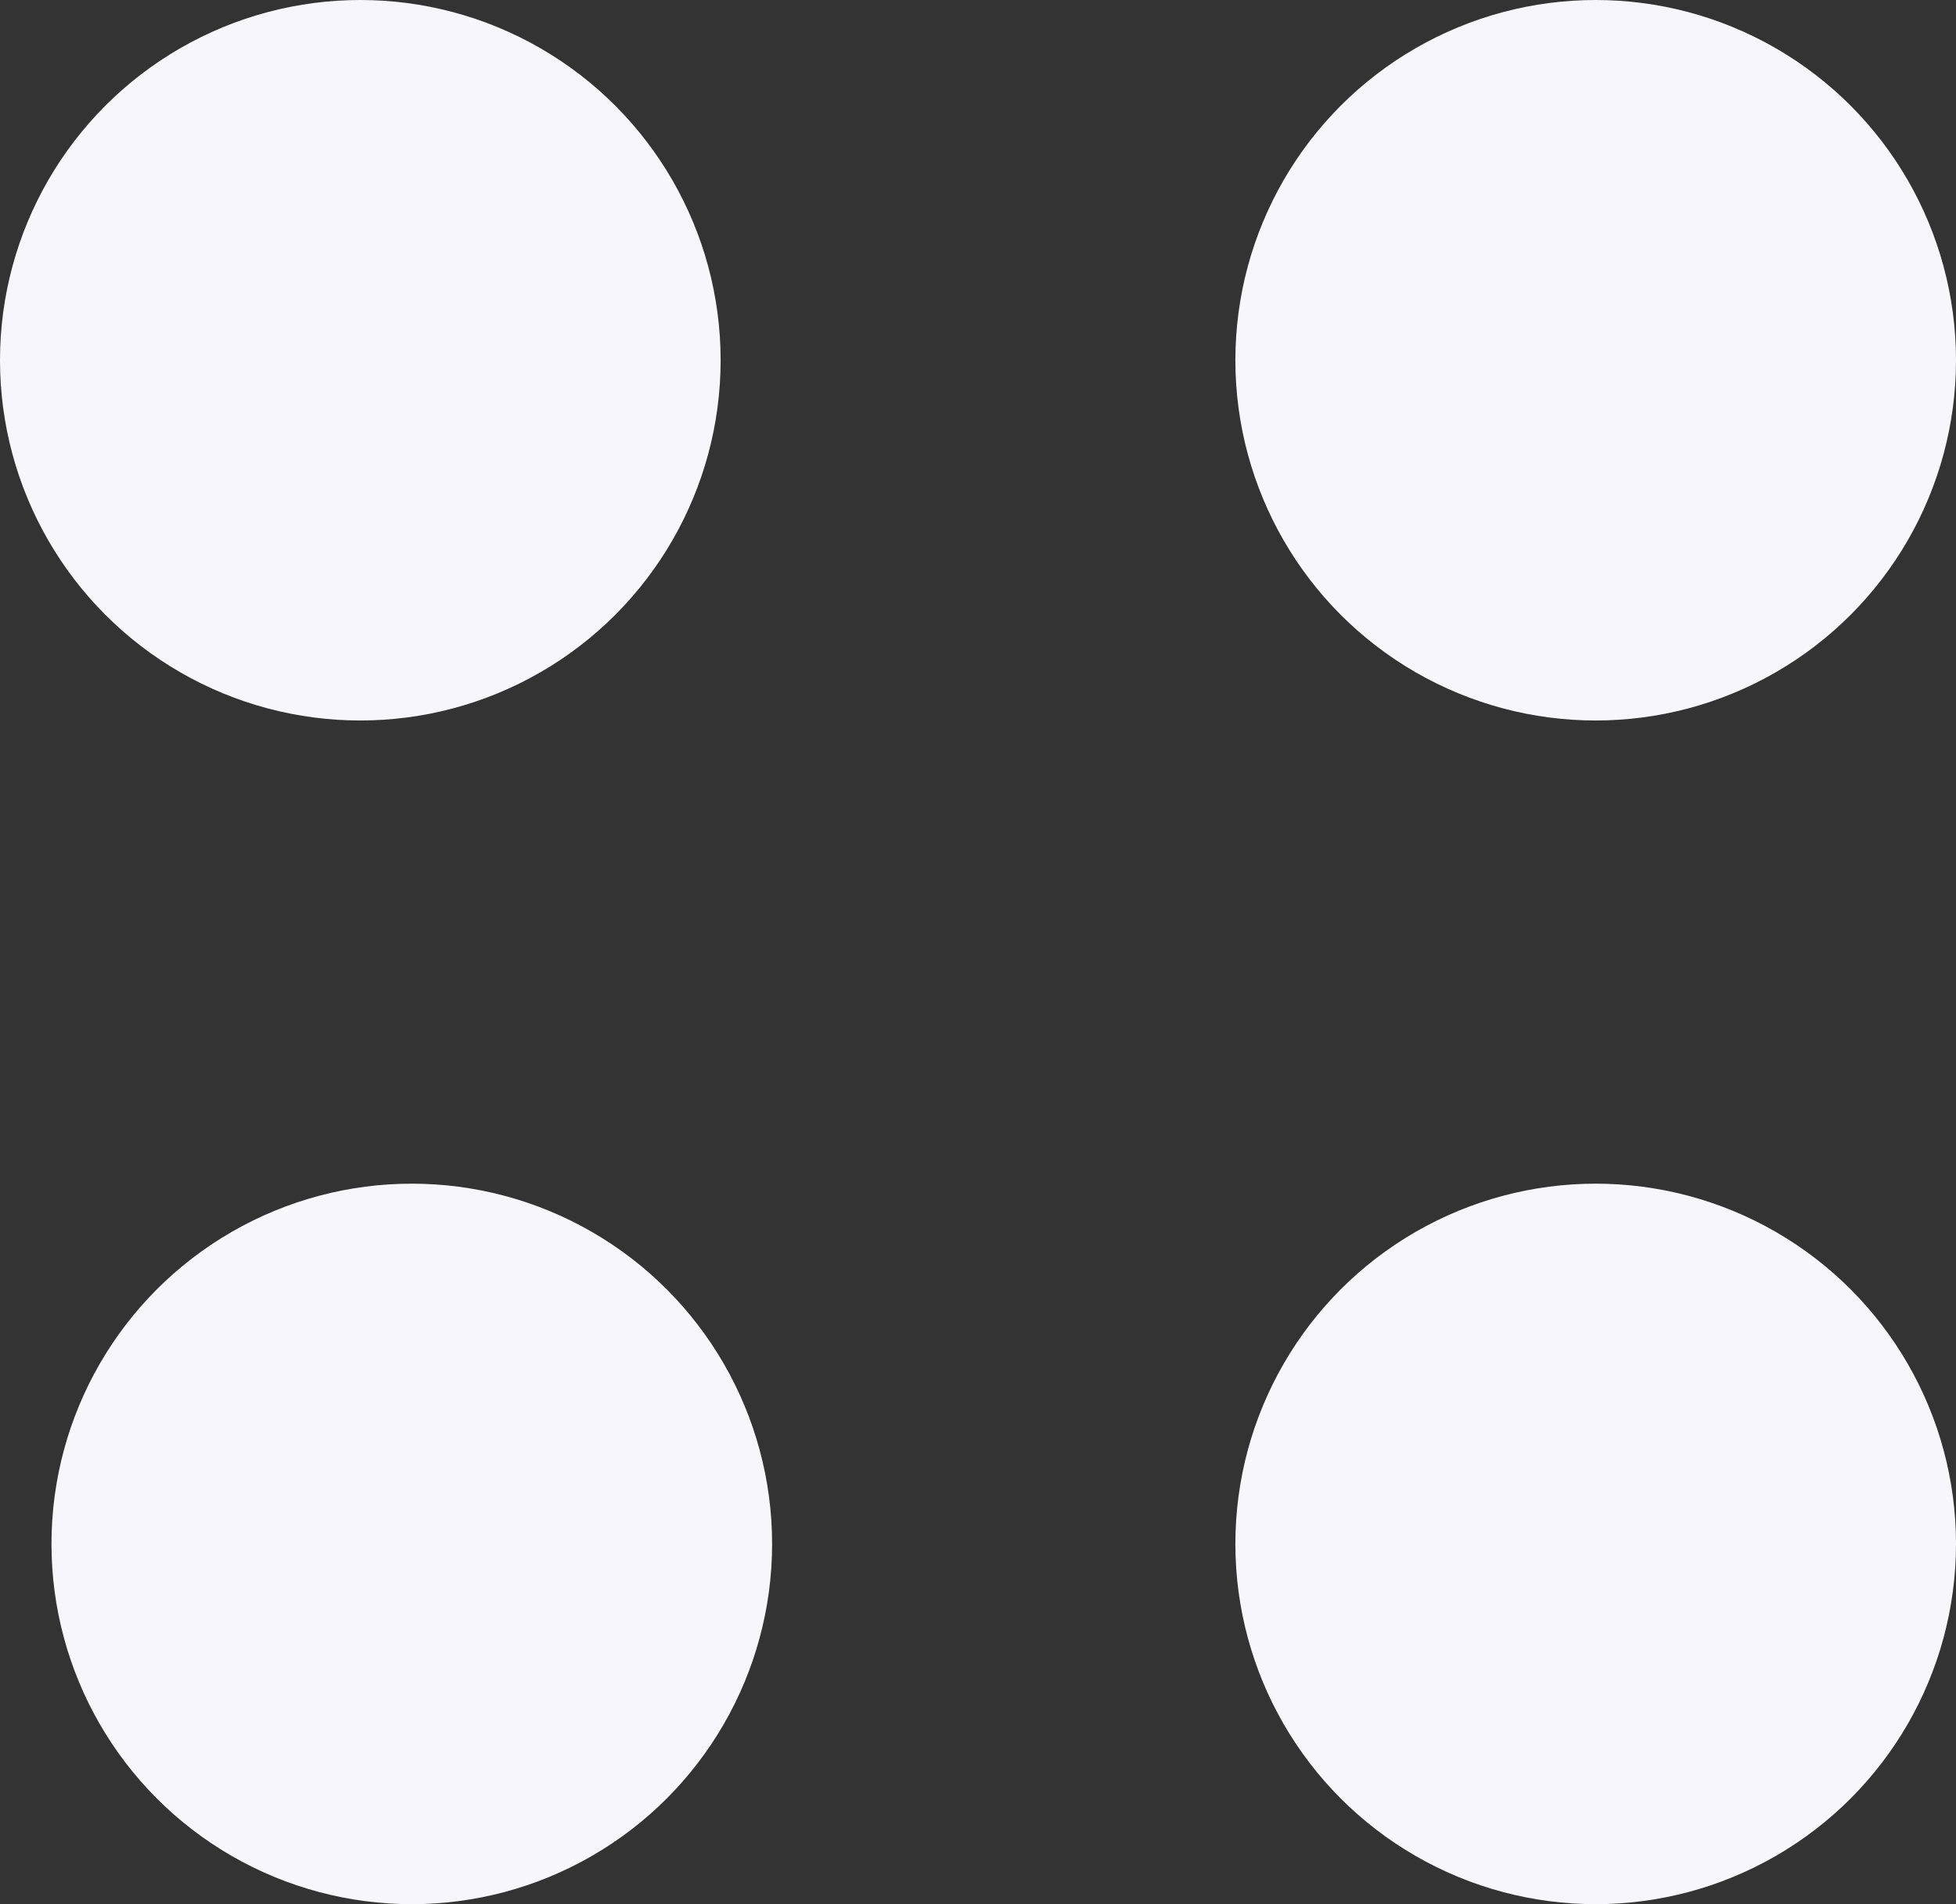
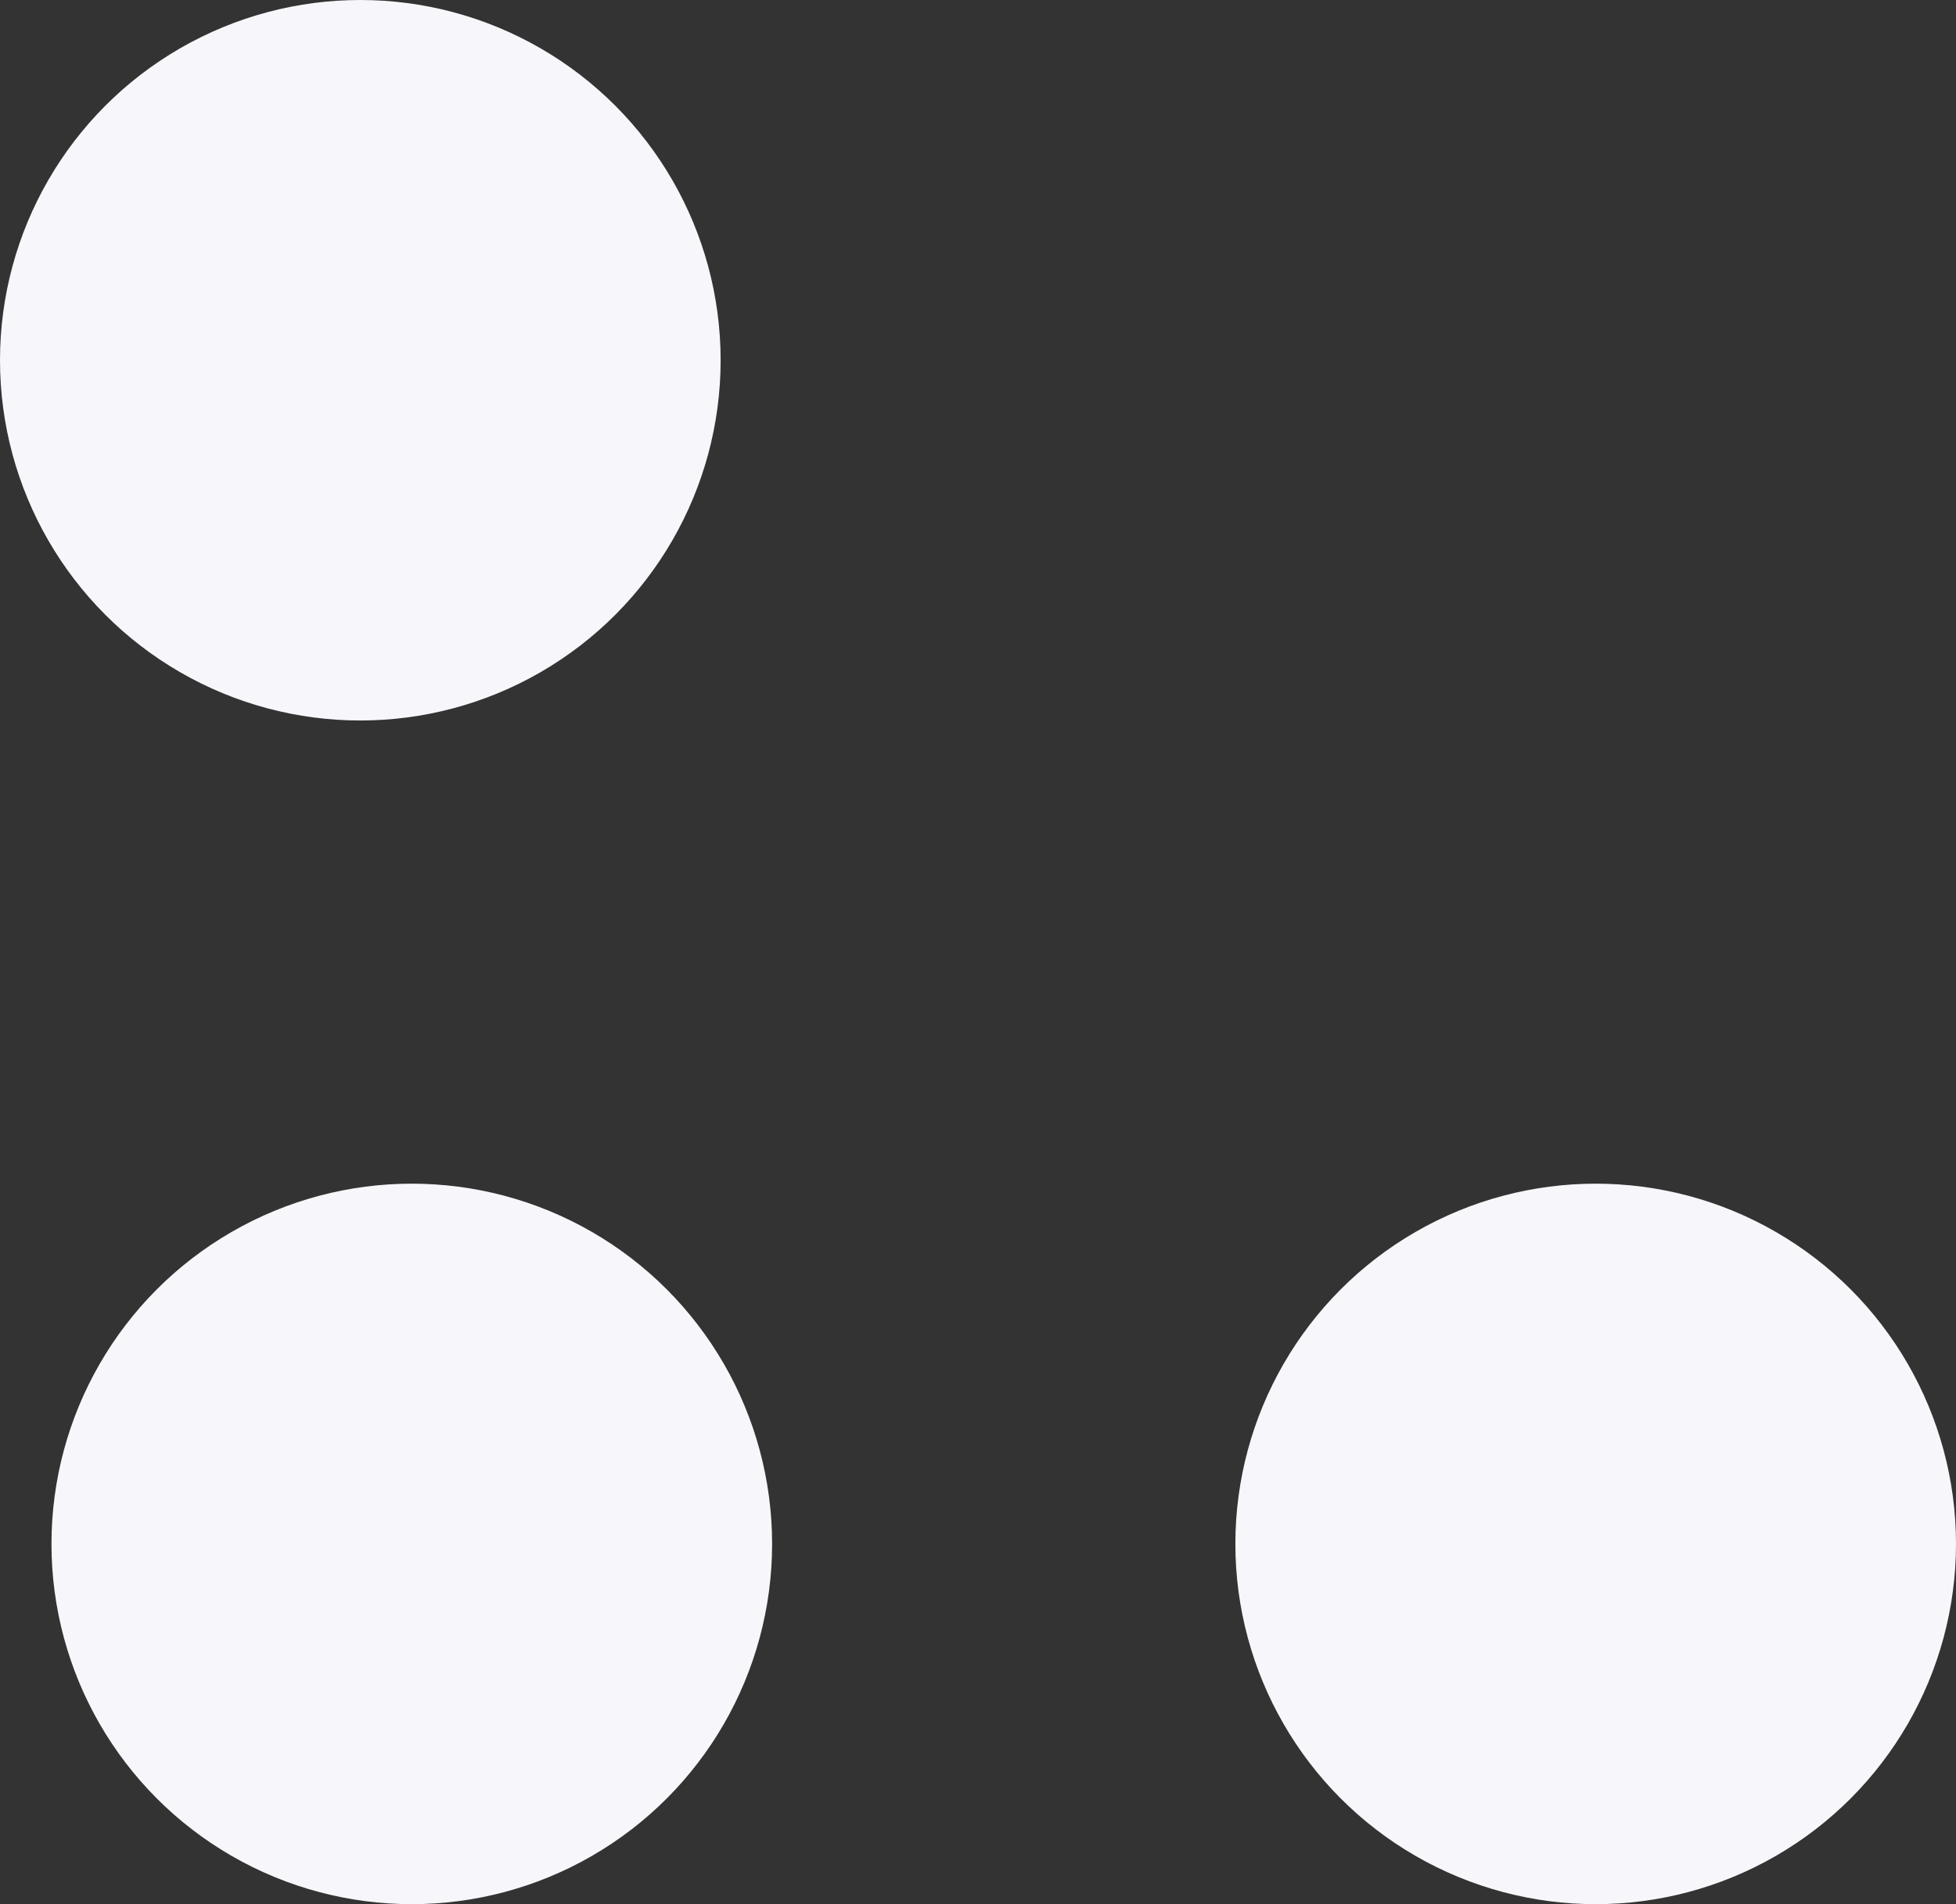
<svg xmlns="http://www.w3.org/2000/svg" width="38" height="37" viewBox="0 0 38 37" fill="none">
  <rect x="0" y="0" width="38" height="37" fill="#333333" stroke="none" />
  <circle cx="7" cy="7" r="7" fill="#F7F7FB" />
-   <circle cx="31" cy="7" r="7" fill="#F7F7FB" />
  <circle cx="31" cy="30" r="7" fill="#F7F7FB" />
  <circle cx="8" cy="30" r="7" fill="#F7F7FB" />
</svg>